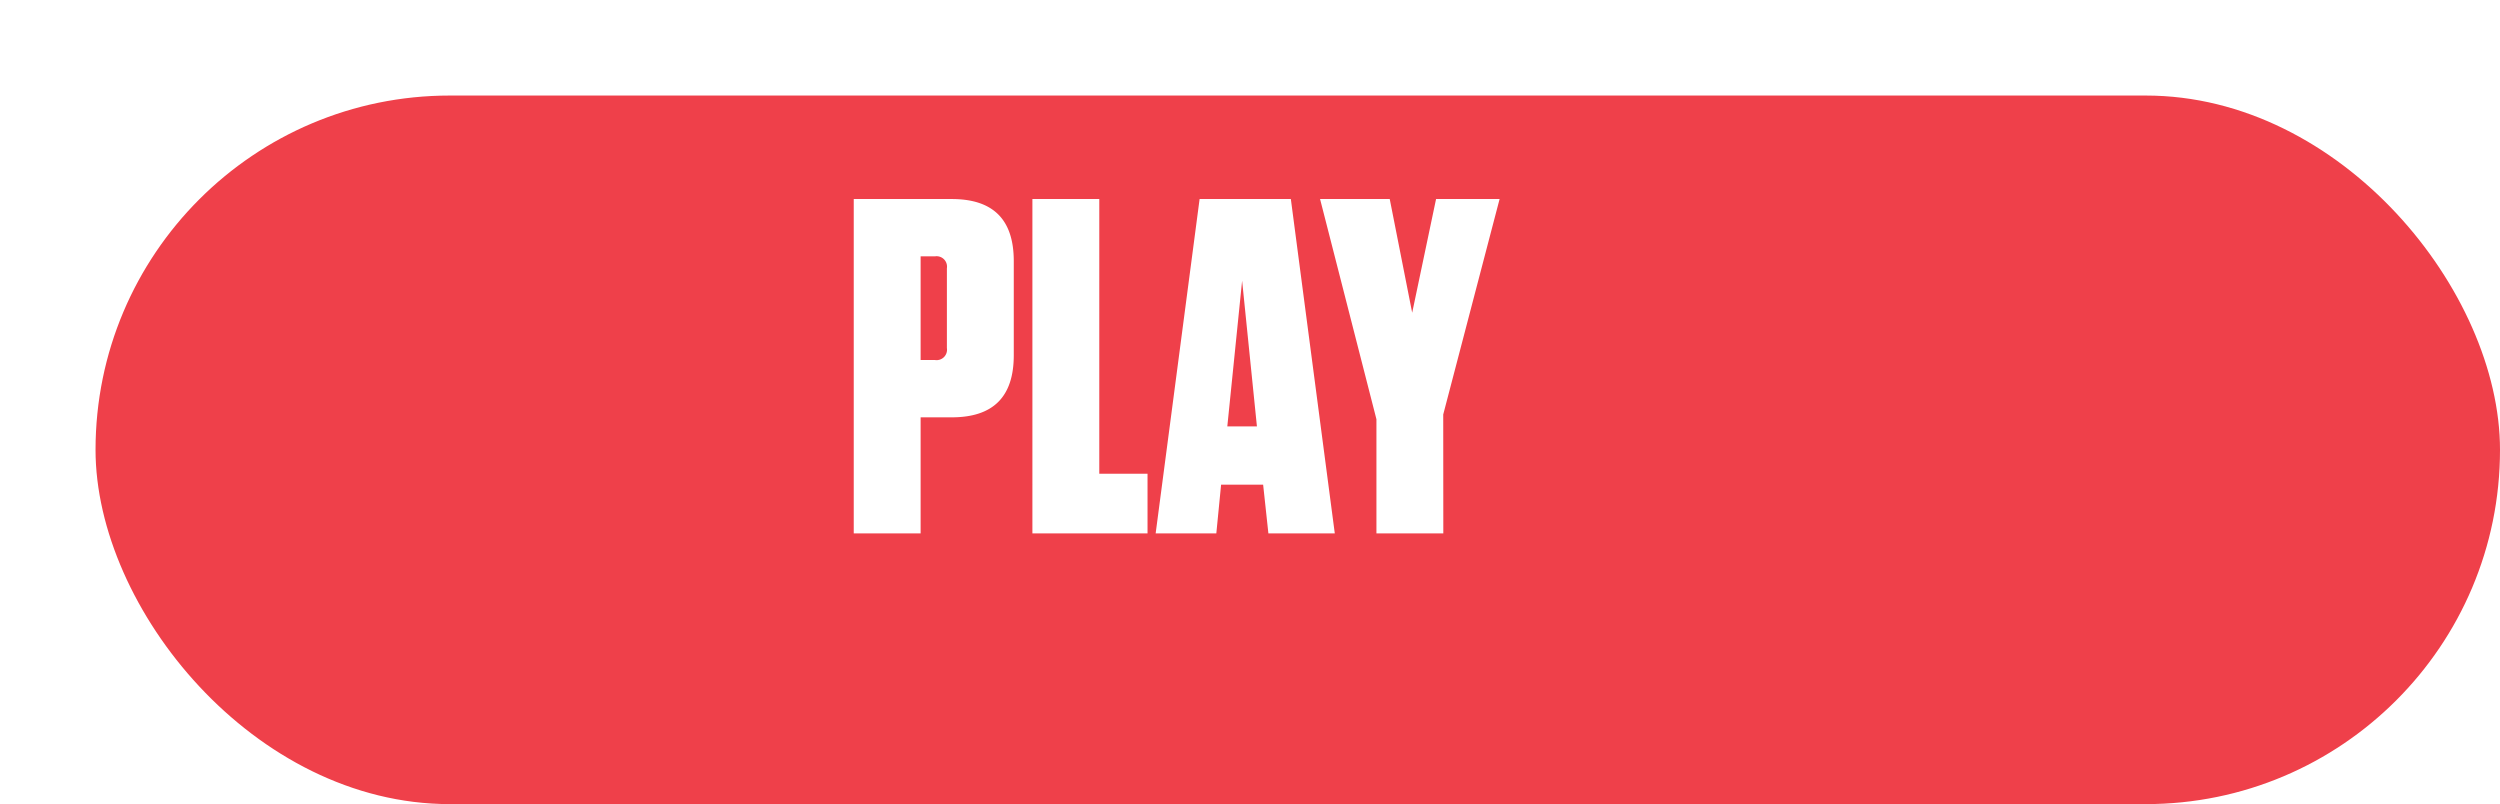
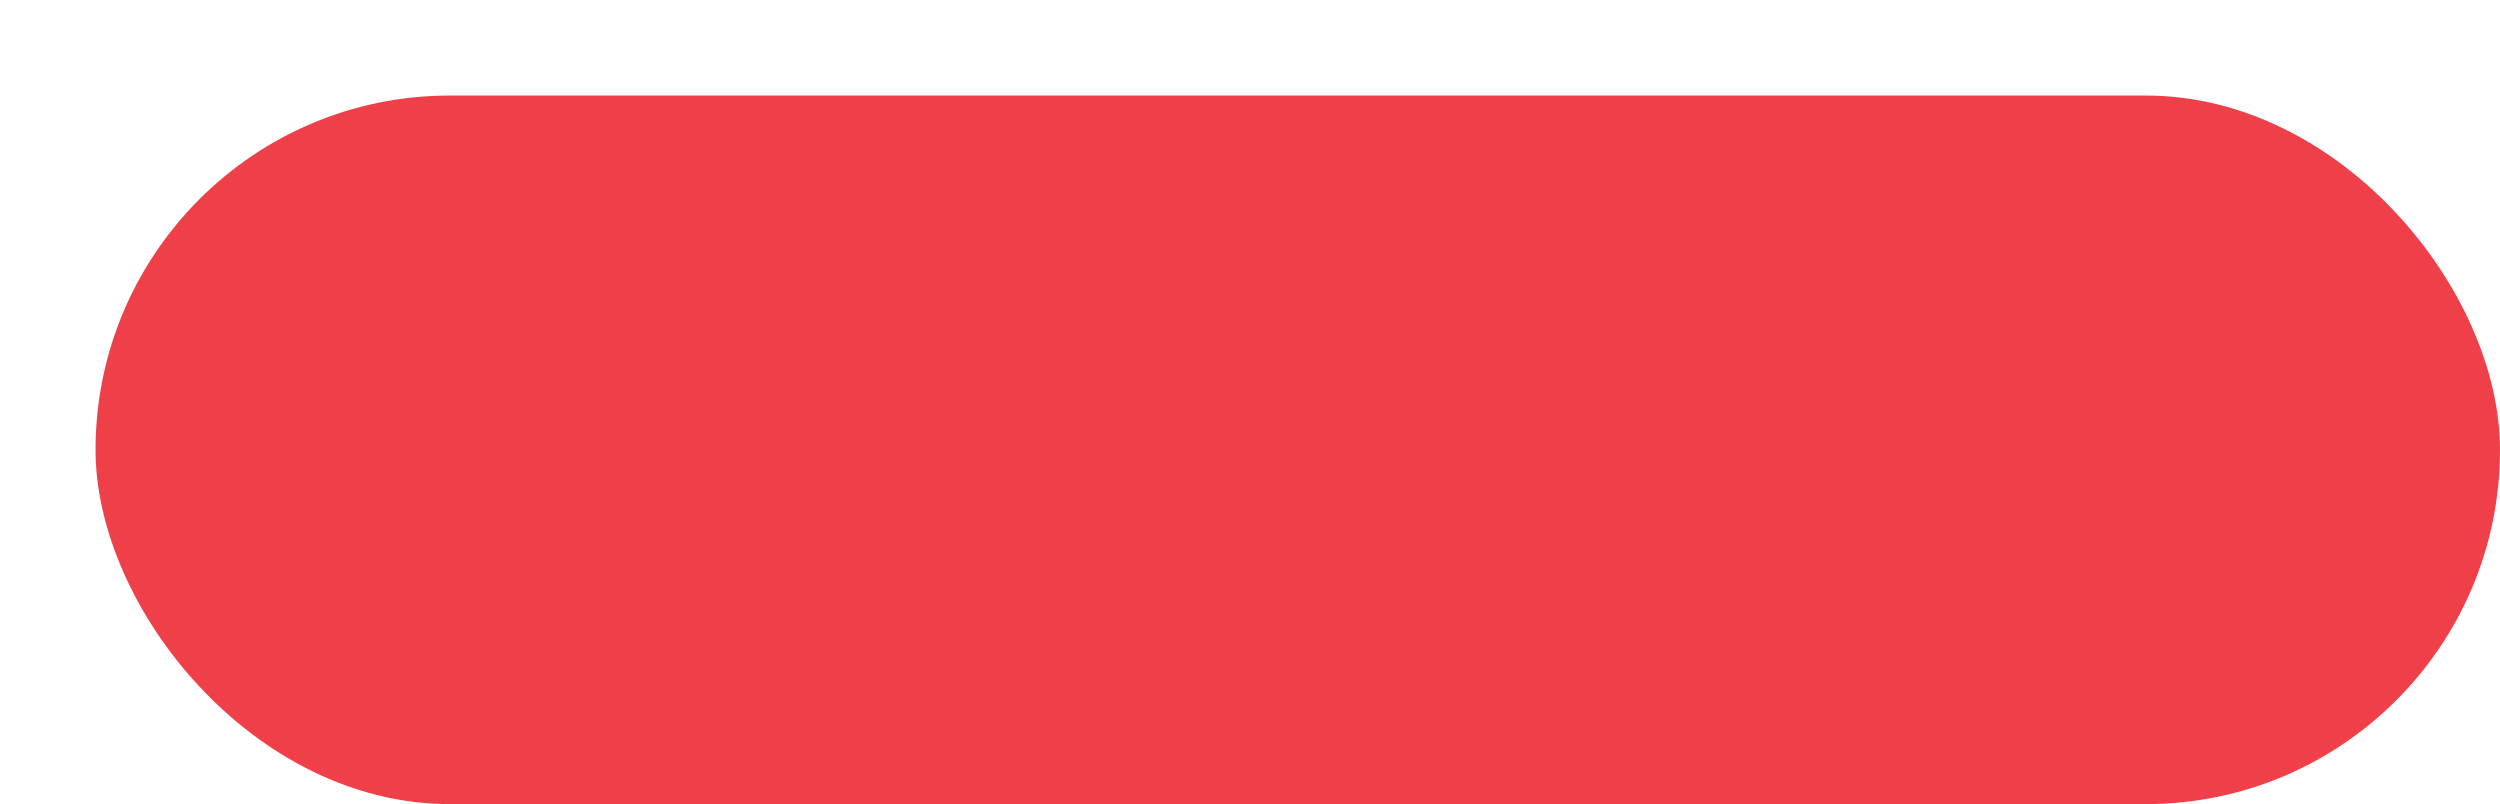
<svg xmlns="http://www.w3.org/2000/svg" width="157" height="50.498" viewBox="0 0 157 50.498">
  <defs>
    <style>.a{fill:#ef404a;}.b{fill:#fff;}.c{filter:url(#a);}</style>
    <filter id="a" x="0" y="0" width="157" height="50.498" filterUnits="userSpaceOnUse">
      <feOffset dx="6" dy="6" input="SourceAlpha" />
      <feGaussianBlur result="b" />
      <feFlood flood-color="#020202" />
      <feComposite operator="in" in2="b" />
      <feComposite in="SourceGraphic" />
    </filter>
  </defs>
  <g transform="translate(-97 -484)">
    <g class="c" transform="matrix(1, 0, 0, 1, 97, 484)">
      <rect class="a" width="151" height="44.498" rx="22.249" />
    </g>
-     <path class="b" d="M-17.685-7.29h1.95c2.61,0,3.9-1.29,3.9-3.9V-17.1c0-2.61-1.29-3.9-3.9-3.9h-6.15V0h4.2Zm1.65-9.36v5.01a.655.655,0,0,1-.75.75h-.9V-17.4h.9A.655.655,0,0,1-16.035-16.65Zm5.37-4.35V0h7.23V-3.75h-3.03V-21ZM8.325,0,5.565-21H-.165L-2.925,0H.885l.3-3.06h2.64L4.155,0ZM2.505-15.87l.93,9.15H1.575Zm12.63,8.4L18.675-21h-3.99l-1.5,7.14L11.775-21H7.4l3.54,13.83V0h4.2Z" transform="translate(172.5 517.499)" />
  </g>
</svg>